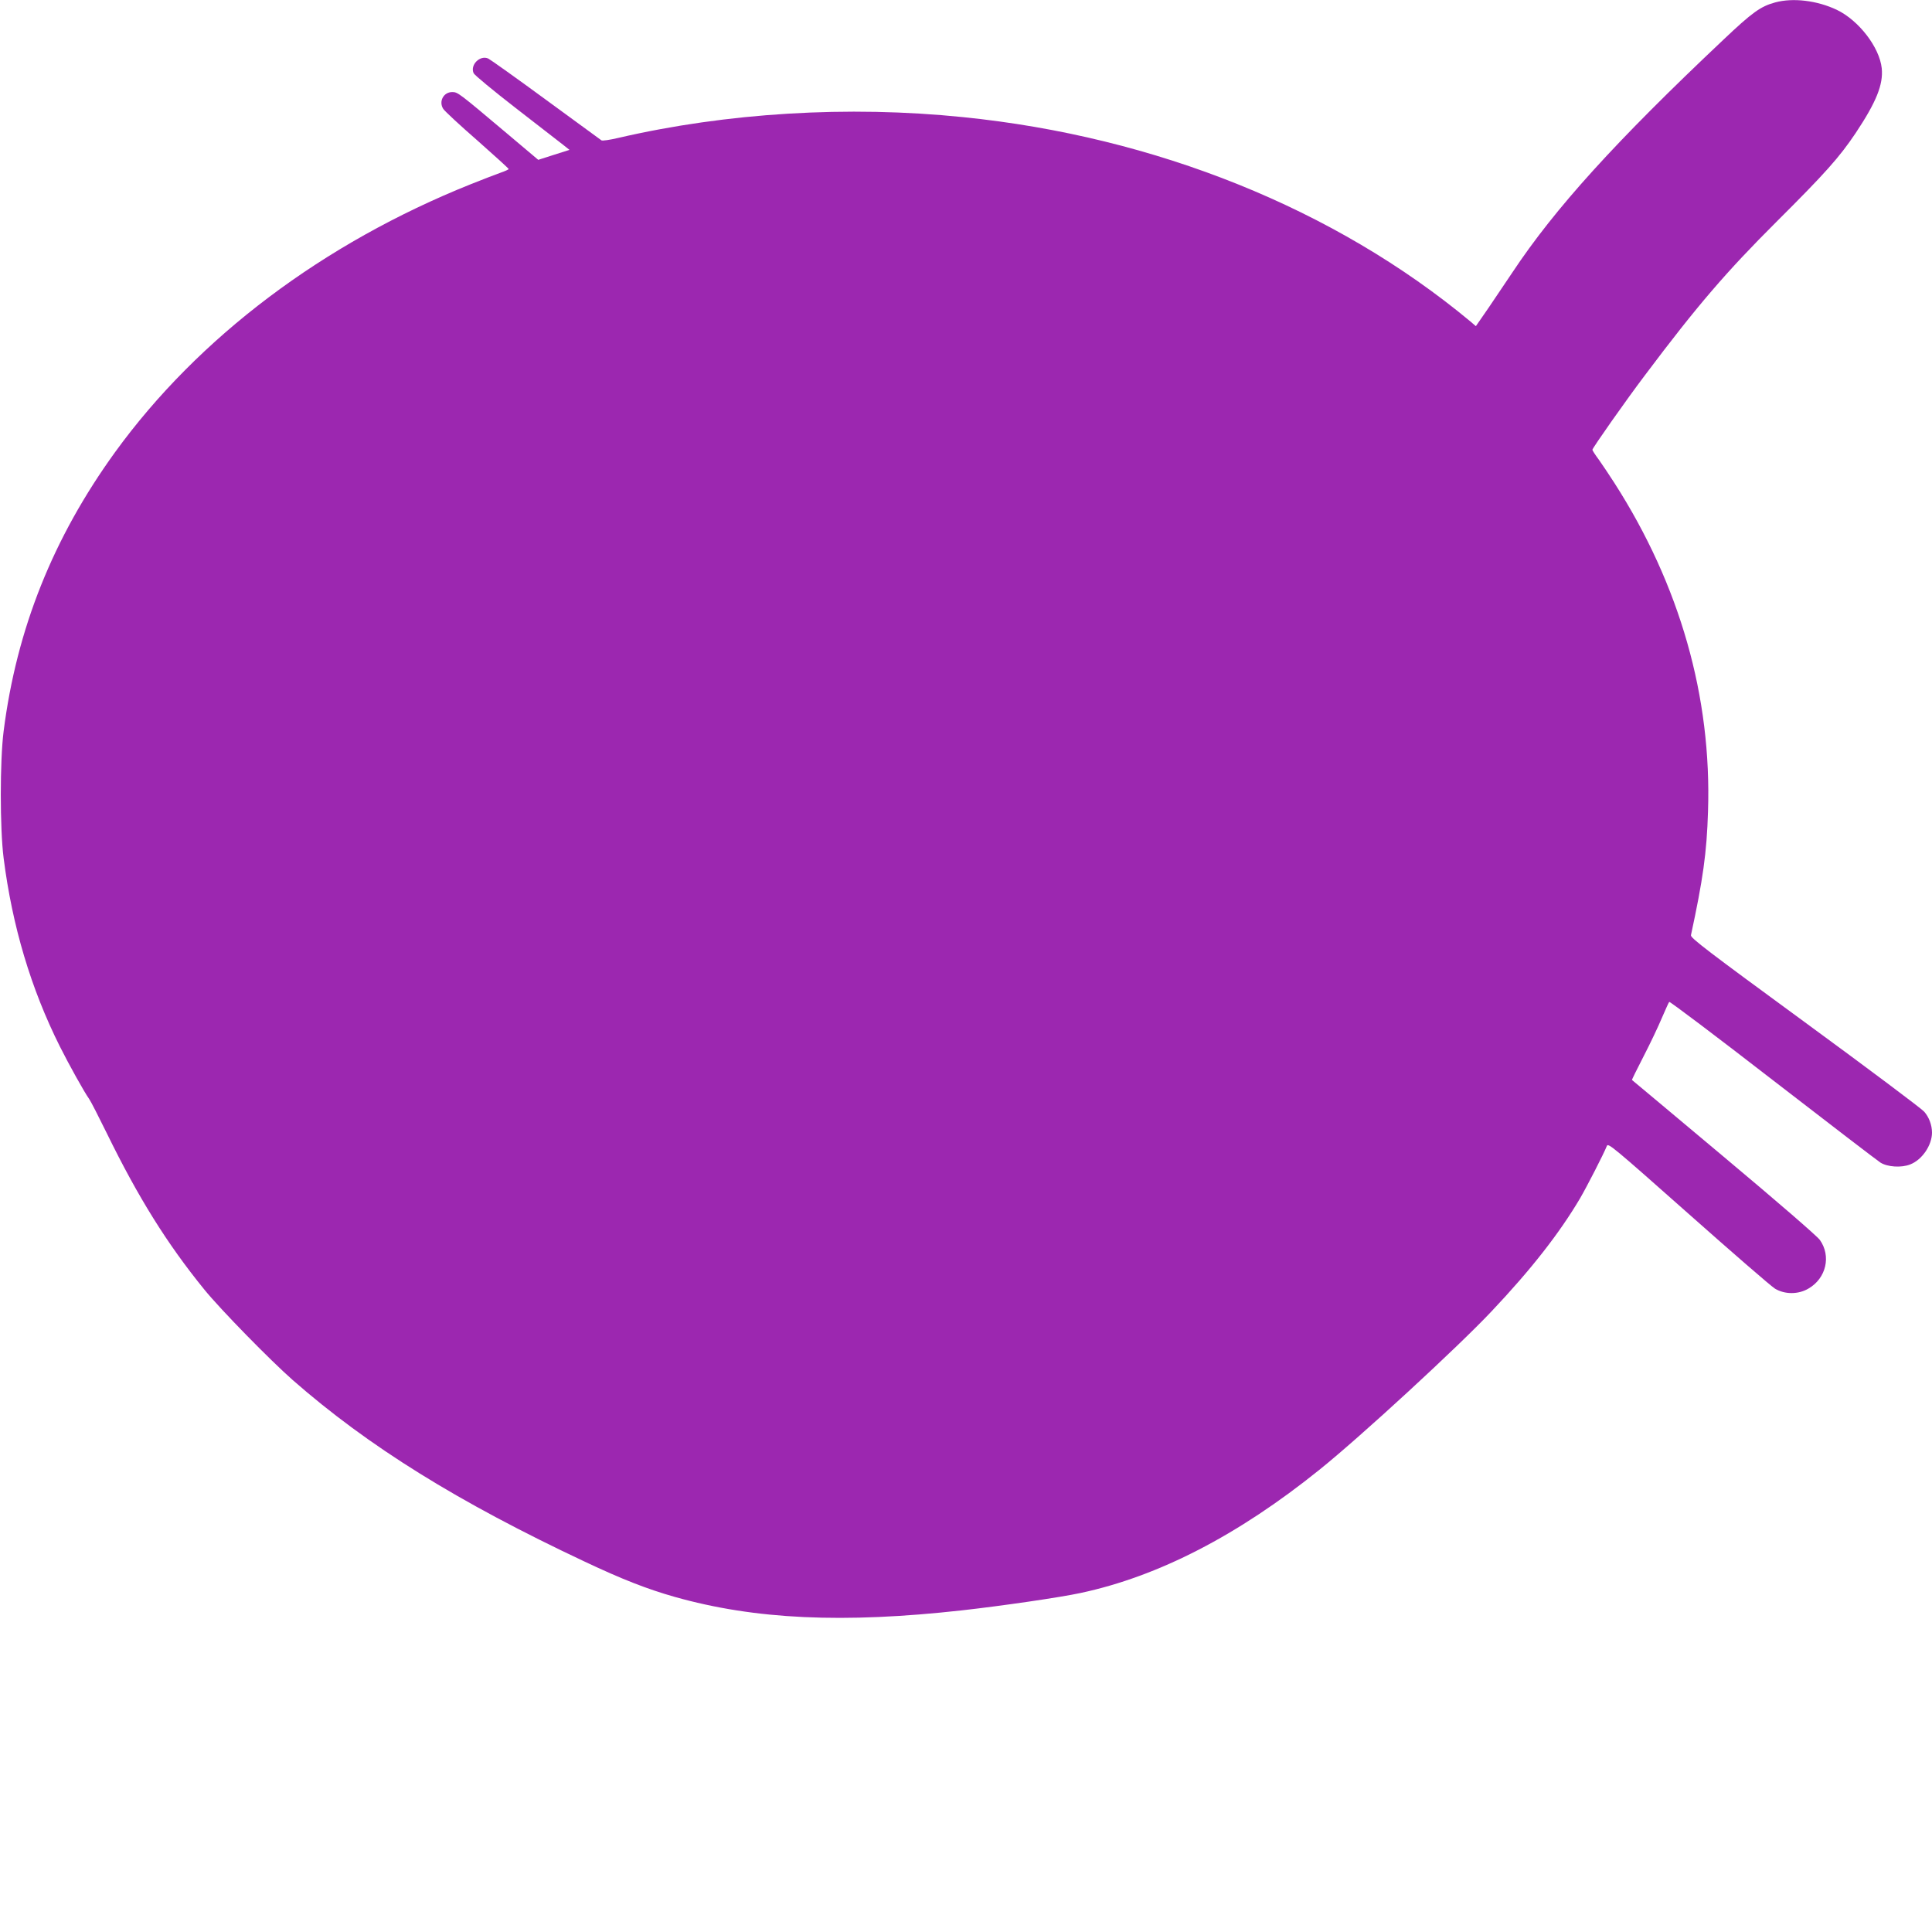
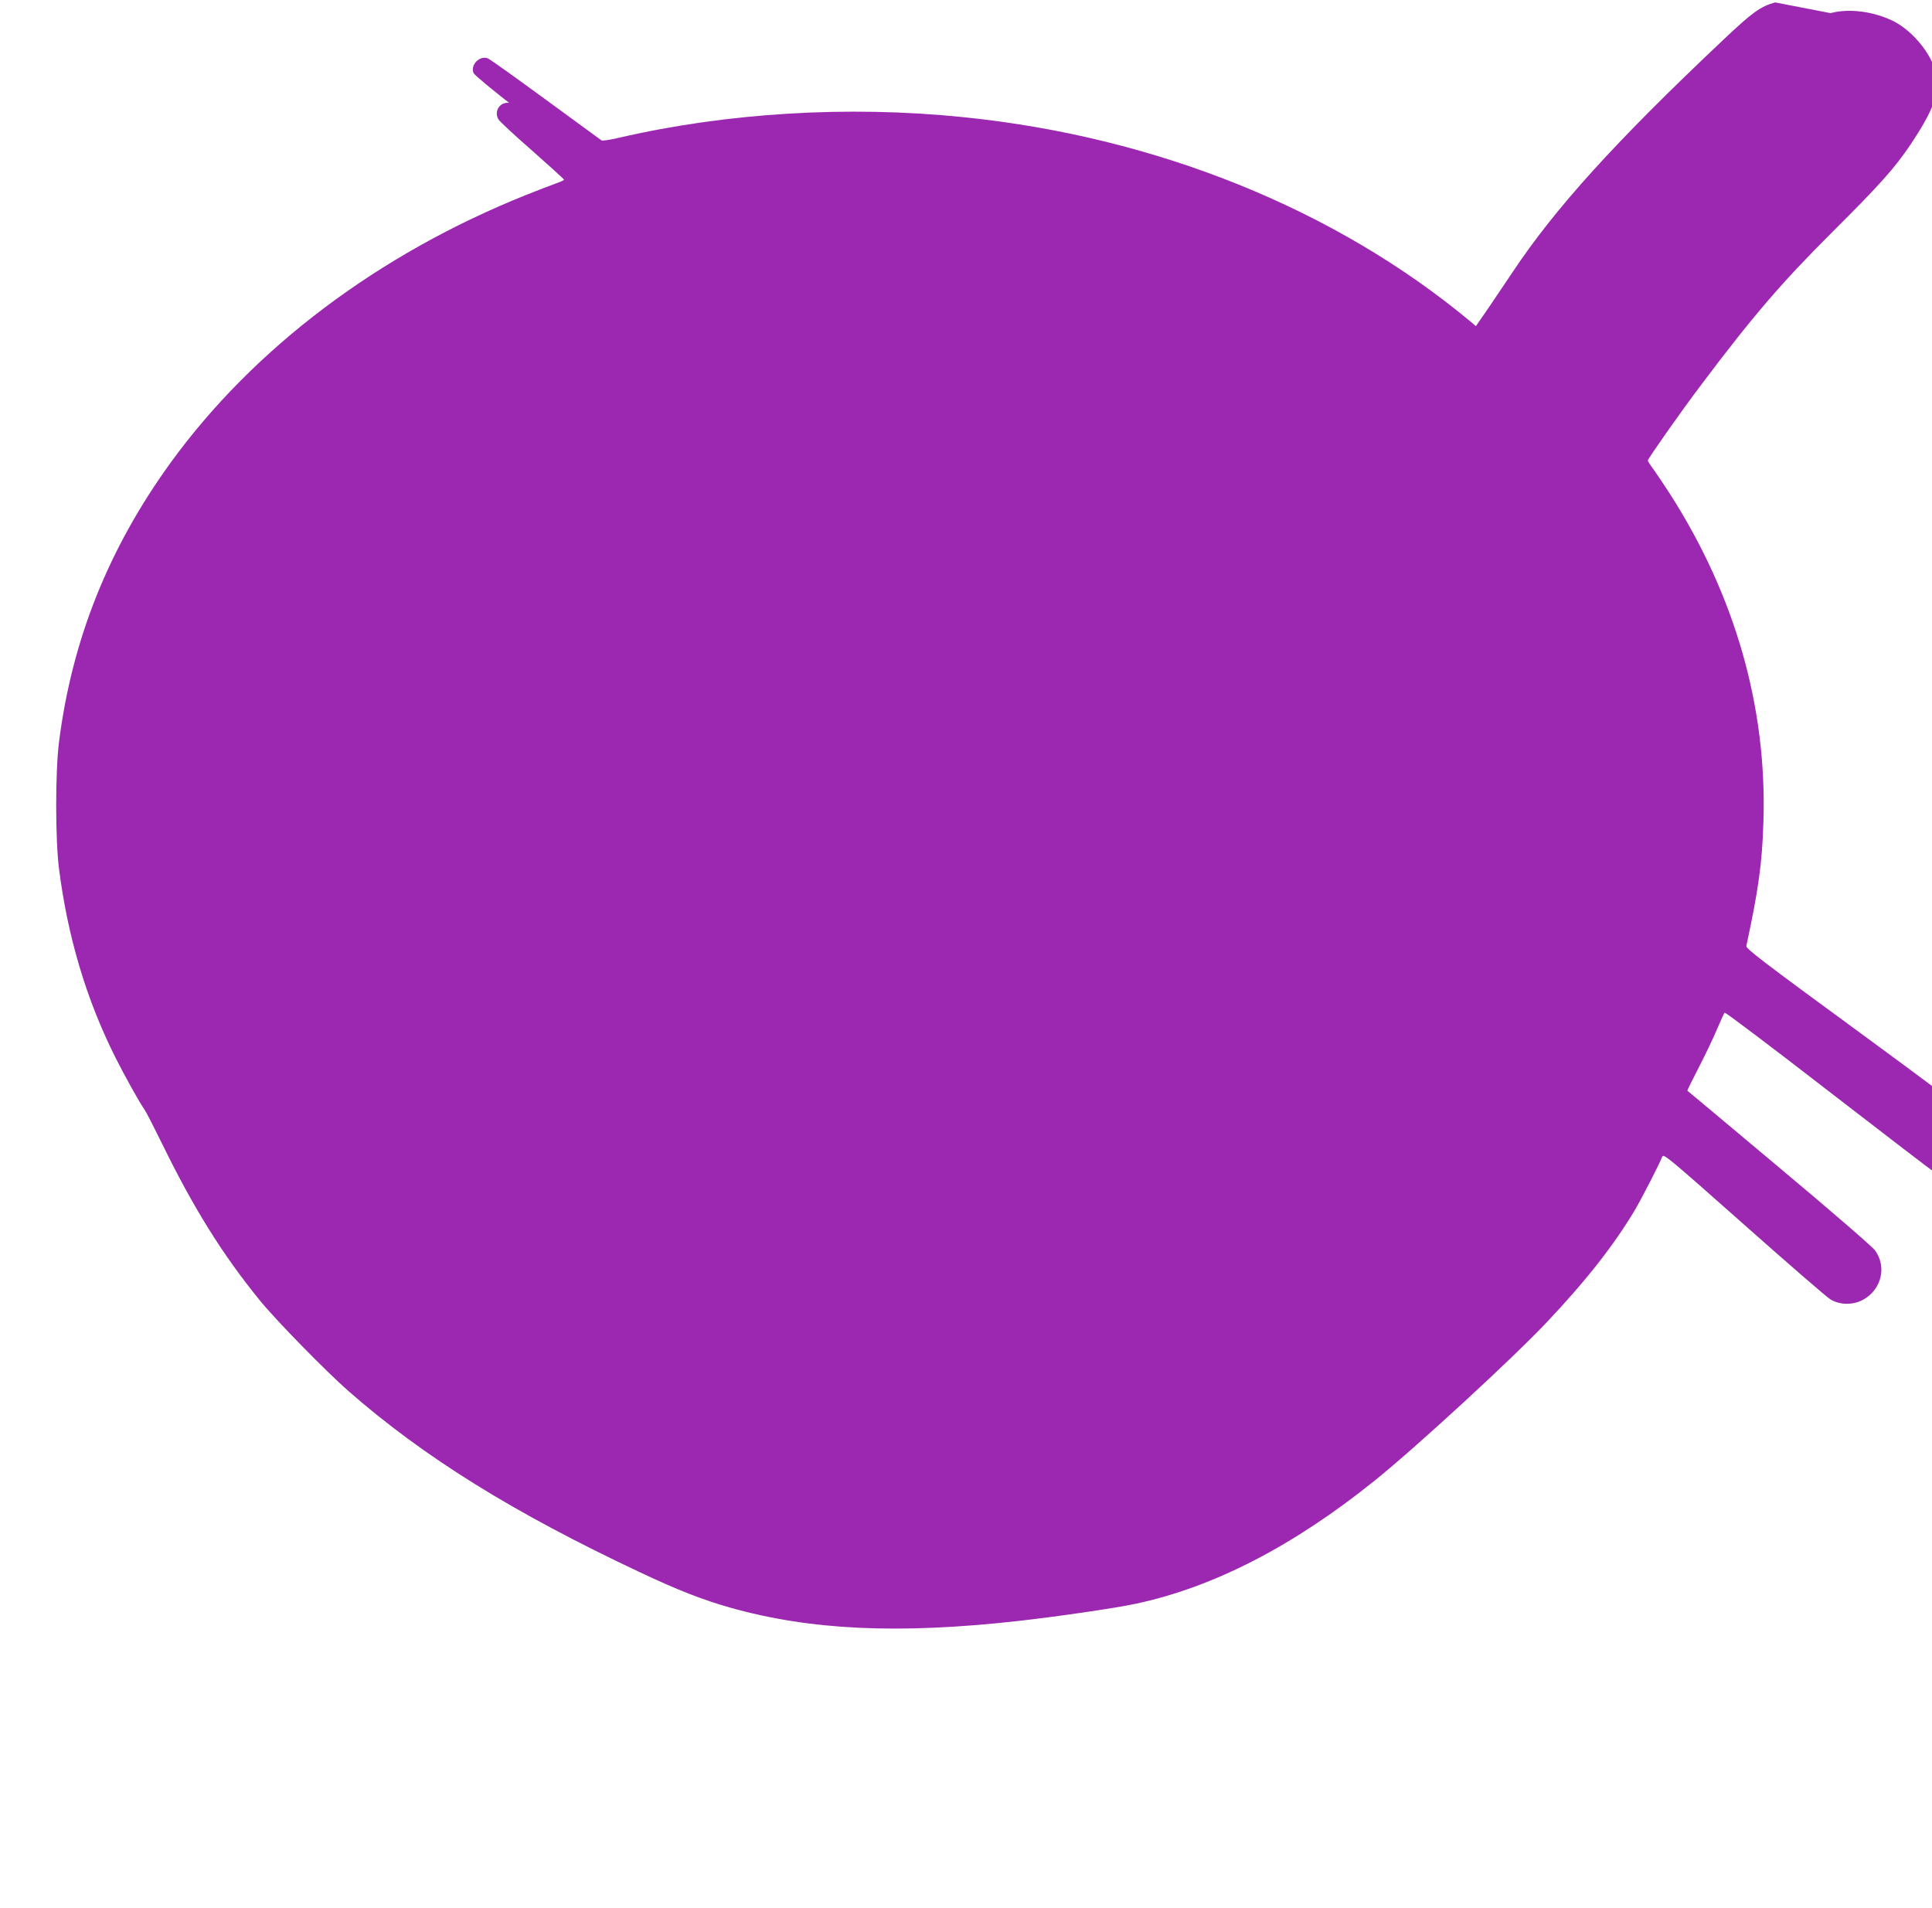
<svg xmlns="http://www.w3.org/2000/svg" version="1.0" width="1280pt" height="1264pt" viewBox="0 0 1280 1264" preserveAspectRatio="xMidYMid meet">
  <g transform="translate(0,1264) scale(0.1,-0.1)" fill="#9c27b0" stroke="none">
-     <path d="M11761 12624 c-96 -26 -151 -65 -345 -249 -712 -672 -1114 -1115 -1396 -1540 -40 -60 -111 -165 -157 -233 l-85 -123 -36 31 c-897 746 -2086 1225 -3362 1354 -763 78 -1565 29 -2285 -138 -55 -13 -104 -20 -110 -16 -5 4 -171 125 -368 269 -196 144 -368 266 -382 273 -55 25 -122 -42 -97 -97 6 -13 132 -117 279 -231 147 -114 288 -223 312 -242 l44 -35 -104 -33 -103 -33 -204 172 c-324 273 -329 277 -366 277 -58 0 -91 -63 -59 -112 10 -15 111 -109 226 -209 114 -101 207 -185 207 -189 0 -3 -24 -14 -53 -24 -28 -10 -117 -44 -197 -76 -979 -392 -1805 -1014 -2357 -1775 -411 -568 -653 -1172 -739 -1850 -25 -196 -25 -644 0 -840 57 -450 181 -866 373 -1249 59 -118 162 -303 193 -346 11 -15 64 -119 119 -231 207 -423 397 -728 644 -1032 107 -132 438 -470 587 -601 501 -439 1093 -807 1935 -1203 248 -117 412 -181 595 -233 531 -150 1117 -177 1905 -89 260 29 652 86 785 115 515 110 1042 382 1580 815 273 219 920 815 1142 1051 262 277 450 518 586 748 46 79 157 295 178 348 8 21 45 -10 539 -448 292 -259 550 -483 575 -498 65 -39 155 -39 222 1 117 68 151 215 75 322 -19 26 -280 252 -637 551 -333 279 -606 508 -608 509 -1 1 33 71 77 156 44 85 98 199 121 254 24 55 45 103 49 107 4 4 313 -229 686 -518 374 -289 695 -535 714 -547 47 -29 138 -35 196 -12 79 30 145 127 145 211 0 50 -20 103 -52 139 -16 19 -372 286 -790 592 -646 473 -759 559 -755 577 79 366 105 547 113 820 25 758 -186 1499 -620 2176 -33 52 -80 121 -103 154 -24 32 -43 62 -43 66 0 11 224 330 349 495 346 461 540 686 870 1015 324 323 416 426 525 588 137 206 184 322 173 430 -15 139 -152 317 -298 387 -131 62 -290 81 -408 49z" />
+     <path d="M11761 12624 c-96 -26 -151 -65 -345 -249 -712 -672 -1114 -1115 -1396 -1540 -40 -60 -111 -165 -157 -233 l-85 -123 -36 31 c-897 746 -2086 1225 -3362 1354 -763 78 -1565 29 -2285 -138 -55 -13 -104 -20 -110 -16 -5 4 -171 125 -368 269 -196 144 -368 266 -382 273 -55 25 -122 -42 -97 -97 6 -13 132 -117 279 -231 147 -114 288 -223 312 -242 c-324 273 -329 277 -366 277 -58 0 -91 -63 -59 -112 10 -15 111 -109 226 -209 114 -101 207 -185 207 -189 0 -3 -24 -14 -53 -24 -28 -10 -117 -44 -197 -76 -979 -392 -1805 -1014 -2357 -1775 -411 -568 -653 -1172 -739 -1850 -25 -196 -25 -644 0 -840 57 -450 181 -866 373 -1249 59 -118 162 -303 193 -346 11 -15 64 -119 119 -231 207 -423 397 -728 644 -1032 107 -132 438 -470 587 -601 501 -439 1093 -807 1935 -1203 248 -117 412 -181 595 -233 531 -150 1117 -177 1905 -89 260 29 652 86 785 115 515 110 1042 382 1580 815 273 219 920 815 1142 1051 262 277 450 518 586 748 46 79 157 295 178 348 8 21 45 -10 539 -448 292 -259 550 -483 575 -498 65 -39 155 -39 222 1 117 68 151 215 75 322 -19 26 -280 252 -637 551 -333 279 -606 508 -608 509 -1 1 33 71 77 156 44 85 98 199 121 254 24 55 45 103 49 107 4 4 313 -229 686 -518 374 -289 695 -535 714 -547 47 -29 138 -35 196 -12 79 30 145 127 145 211 0 50 -20 103 -52 139 -16 19 -372 286 -790 592 -646 473 -759 559 -755 577 79 366 105 547 113 820 25 758 -186 1499 -620 2176 -33 52 -80 121 -103 154 -24 32 -43 62 -43 66 0 11 224 330 349 495 346 461 540 686 870 1015 324 323 416 426 525 588 137 206 184 322 173 430 -15 139 -152 317 -298 387 -131 62 -290 81 -408 49z" />
  </g>
</svg>